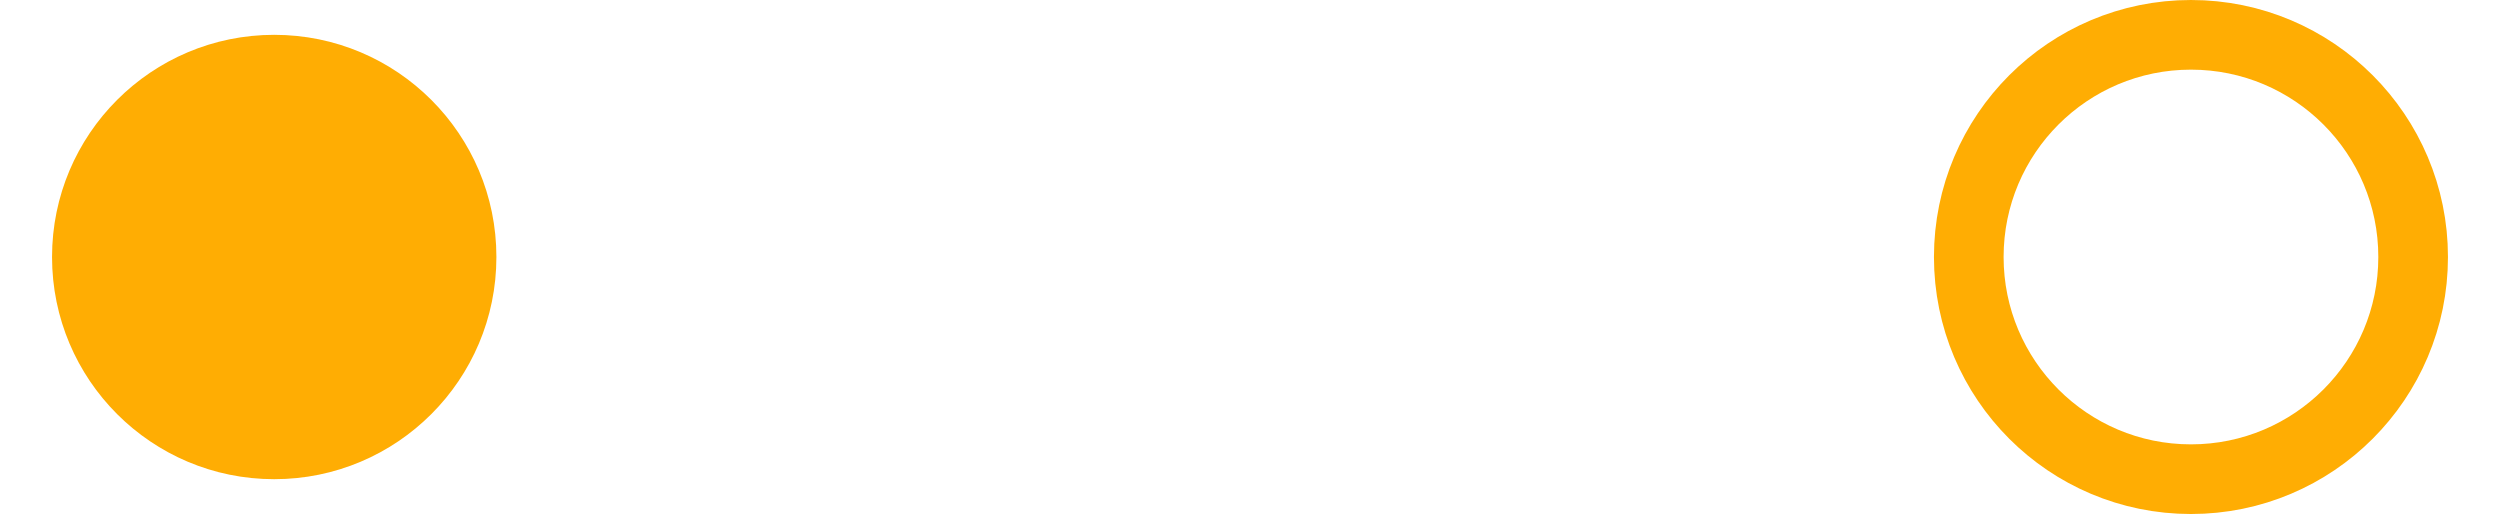
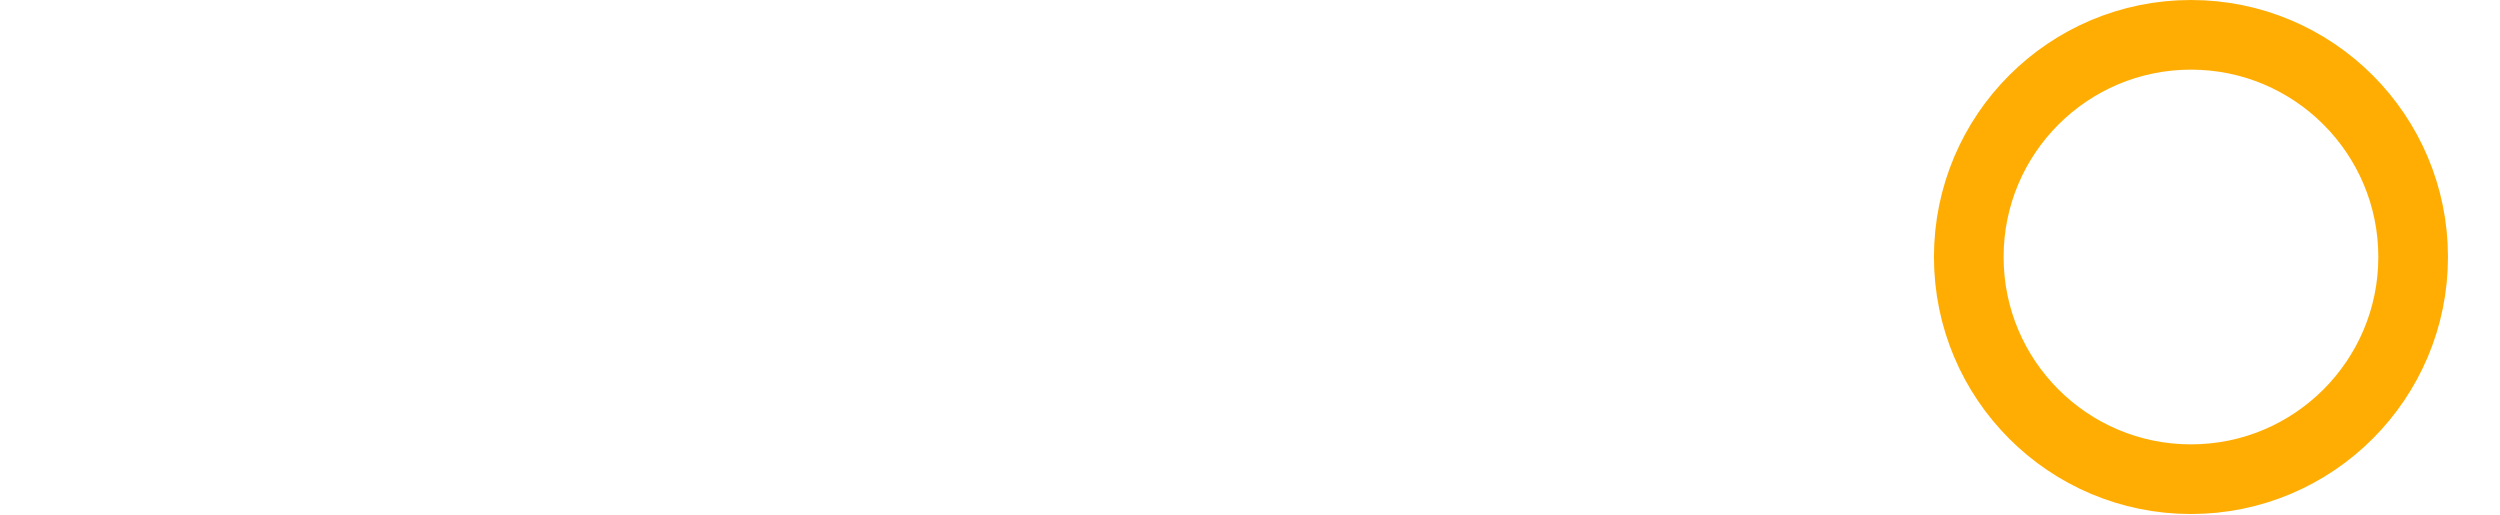
<svg xmlns="http://www.w3.org/2000/svg" id="Layer_266835cf5211fe6" data-name="Layer 26" viewBox="0 0 34.4 7.39" aria-hidden="true" width="34px" height="7px">
  <defs>
    <linearGradient class="cerosgradient" data-cerosgradient="true" id="CerosGradient_id8599ff155" gradientUnits="userSpaceOnUse" x1="50%" y1="100%" x2="50%" y2="0%">
      <stop offset="0%" stop-color="#d1d1d1" />
      <stop offset="100%" stop-color="#d1d1d1" />
    </linearGradient>
    <linearGradient />
    <style>
      .cls-1-6835cf5211fe6{
        fill: none;
        stroke: #ffad03;
        stroke-miterlimit: 10;
      }

      .cls-2-6835cf5211fe6{
        fill: #ffad03;
      }
    </style>
  </defs>
-   <circle class="cls-2-6835cf5211fe6" cx="3.19" cy="3.69" r="3.19" />
  <circle class="cls-1-6835cf5211fe6" cx="30.71" cy="3.69" r="3.19" />
</svg>